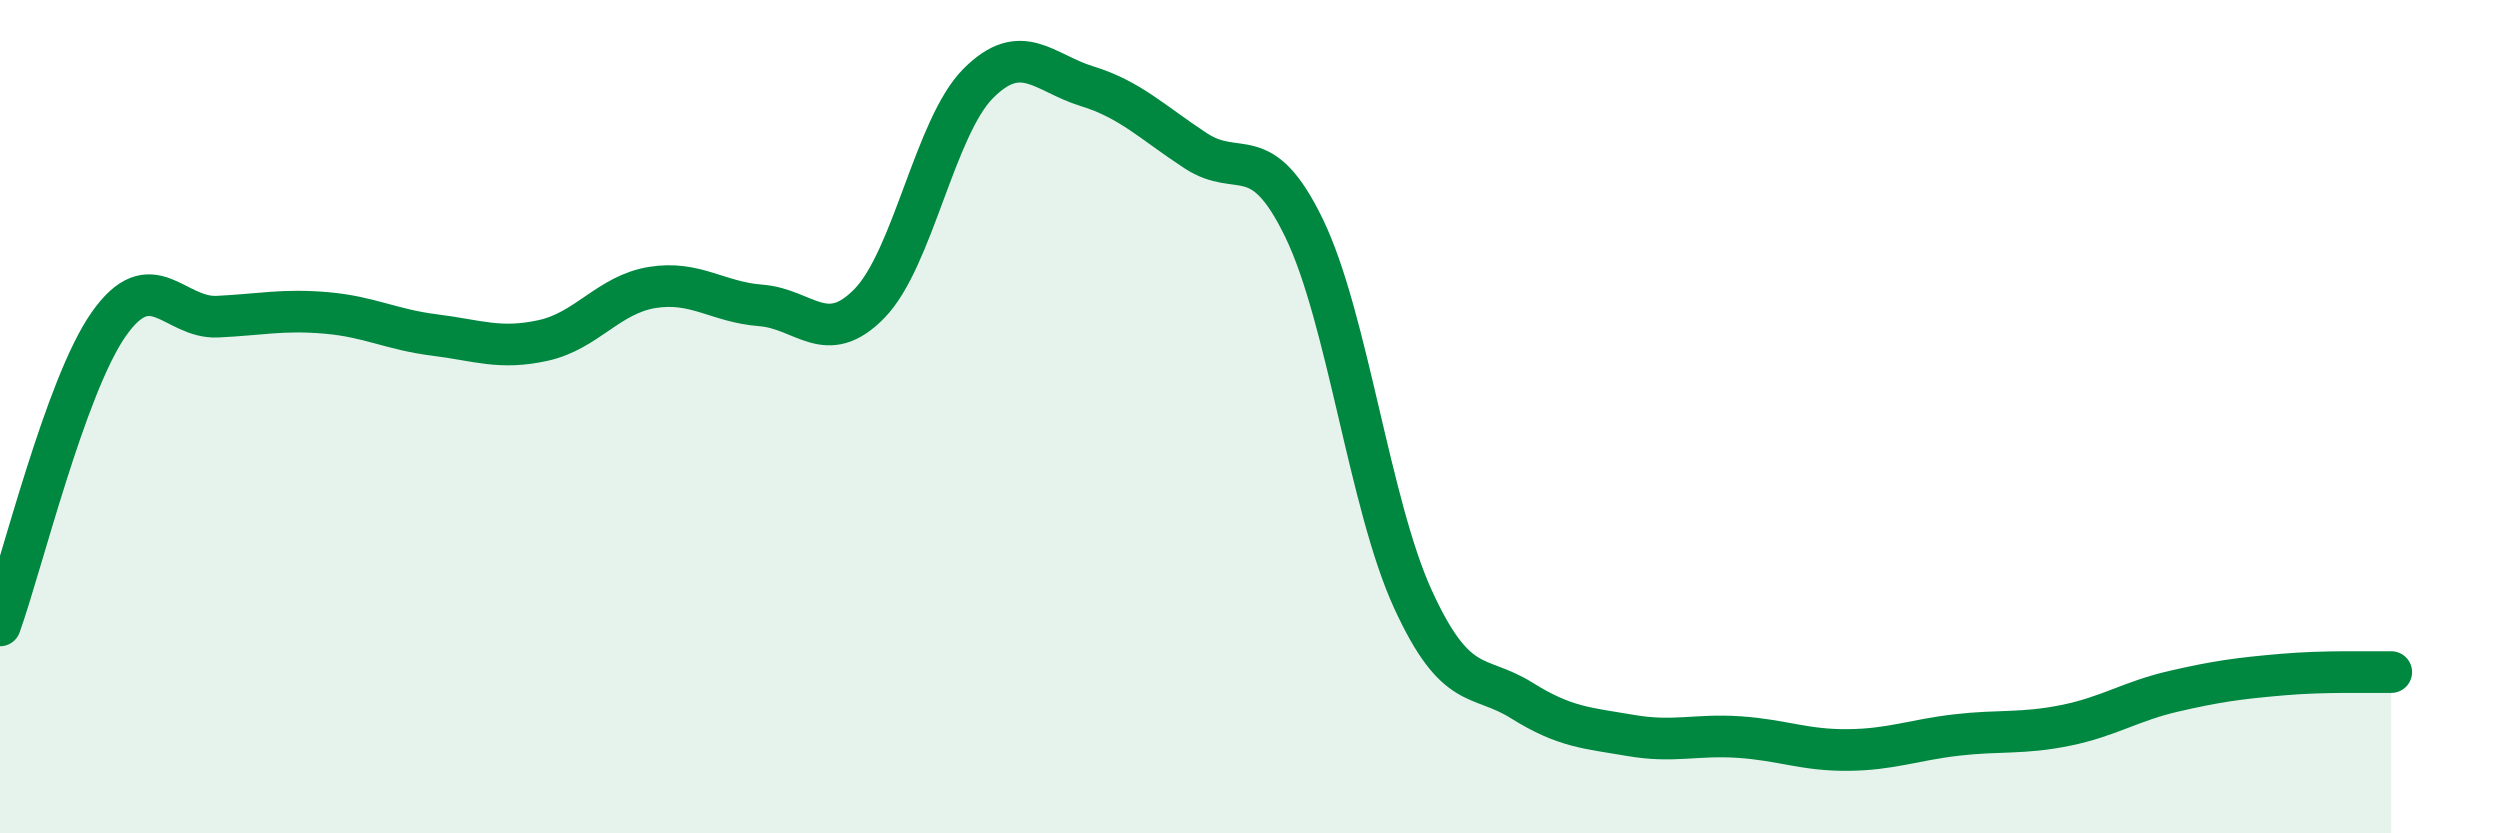
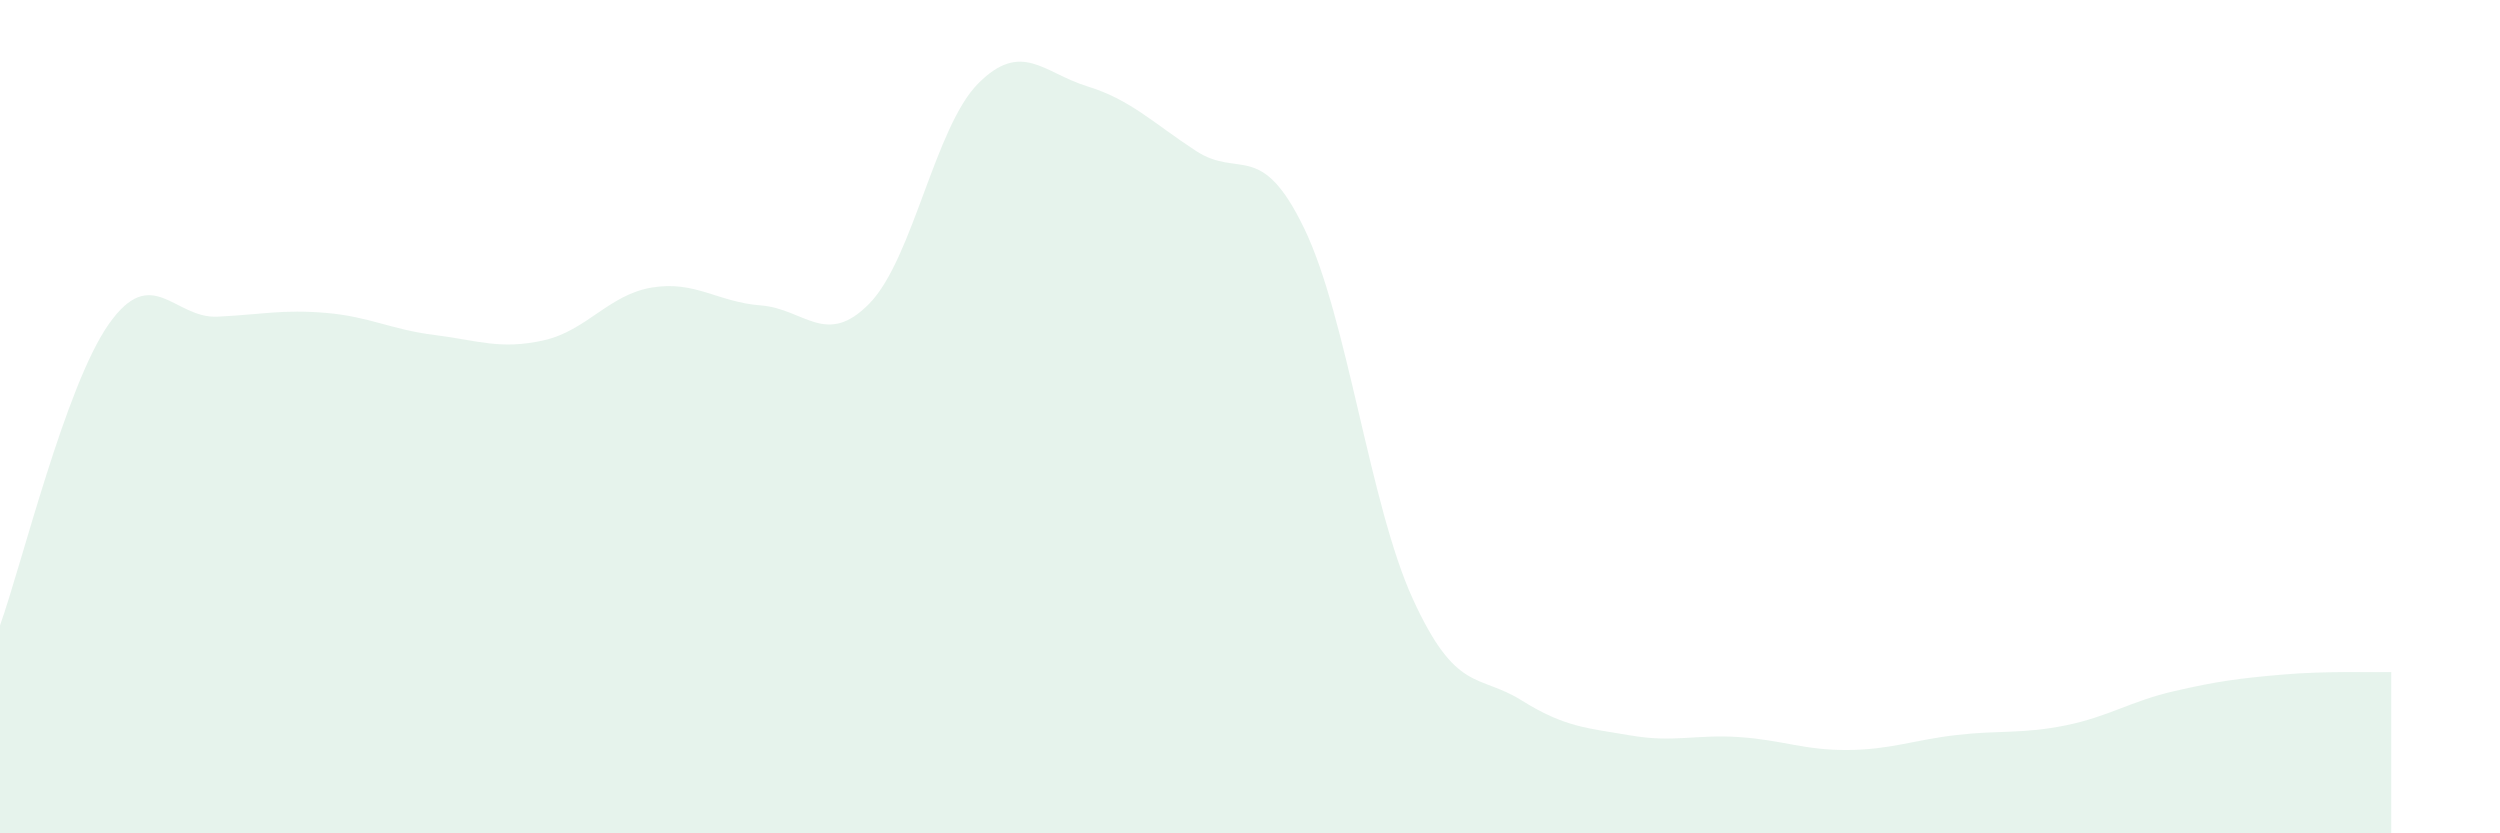
<svg xmlns="http://www.w3.org/2000/svg" width="60" height="20" viewBox="0 0 60 20">
  <path d="M 0,15.01 C 0.52,13.56 1.57,9.26 2.61,7.78 C 3.65,6.3 4.18,7.65 5.22,7.6 C 6.26,7.55 6.79,7.42 7.83,7.51 C 8.87,7.6 9.39,7.91 10.43,8.04 C 11.47,8.17 12,8.4 13.04,8.17 C 14.08,7.94 14.61,7.07 15.65,6.9 C 16.69,6.73 17.22,7.25 18.26,7.33 C 19.3,7.41 19.83,8.35 20.87,7.28 C 21.91,6.21 22.44,3.04 23.48,2 C 24.52,0.96 25.05,1.75 26.09,2.07 C 27.13,2.39 27.66,2.94 28.7,3.62 C 29.74,4.3 30.26,3.33 31.3,5.48 C 32.34,7.63 32.87,12.11 33.91,14.38 C 34.95,16.65 35.48,16.16 36.52,16.81 C 37.56,17.46 38.09,17.47 39.13,17.65 C 40.17,17.83 40.7,17.62 41.74,17.69 C 42.78,17.76 43.31,18.01 44.35,18 C 45.39,17.99 45.92,17.76 46.96,17.64 C 48,17.52 48.53,17.62 49.57,17.41 C 50.61,17.2 51.13,16.83 52.17,16.59 C 53.21,16.35 53.74,16.28 54.78,16.19 C 55.82,16.1 56.87,16.14 57.39,16.13L57.39 20L0 20Z" fill="#008740" opacity="0.1" stroke-linecap="round" stroke-linejoin="round" />
-   <path d="M 0,15.01 C 0.52,13.56 1.57,9.26 2.61,7.78 C 3.65,6.3 4.18,7.65 5.22,7.6 C 6.26,7.55 6.79,7.42 7.83,7.51 C 8.87,7.6 9.39,7.91 10.43,8.04 C 11.47,8.17 12,8.4 13.04,8.17 C 14.08,7.94 14.61,7.07 15.65,6.9 C 16.69,6.73 17.22,7.25 18.26,7.33 C 19.3,7.41 19.83,8.35 20.87,7.28 C 21.91,6.21 22.44,3.04 23.48,2 C 24.52,0.96 25.05,1.75 26.09,2.07 C 27.13,2.39 27.66,2.94 28.7,3.62 C 29.74,4.3 30.26,3.33 31.3,5.48 C 32.34,7.63 32.87,12.11 33.91,14.38 C 34.95,16.65 35.48,16.16 36.52,16.81 C 37.56,17.46 38.09,17.47 39.13,17.65 C 40.17,17.83 40.7,17.62 41.74,17.69 C 42.78,17.76 43.31,18.01 44.35,18 C 45.39,17.99 45.92,17.76 46.96,17.64 C 48,17.52 48.53,17.62 49.57,17.41 C 50.61,17.2 51.13,16.83 52.17,16.59 C 53.21,16.35 53.74,16.28 54.78,16.19 C 55.82,16.1 56.87,16.14 57.39,16.13" stroke="#008740" stroke-width="1" fill="none" stroke-linecap="round" stroke-linejoin="round" />
</svg>